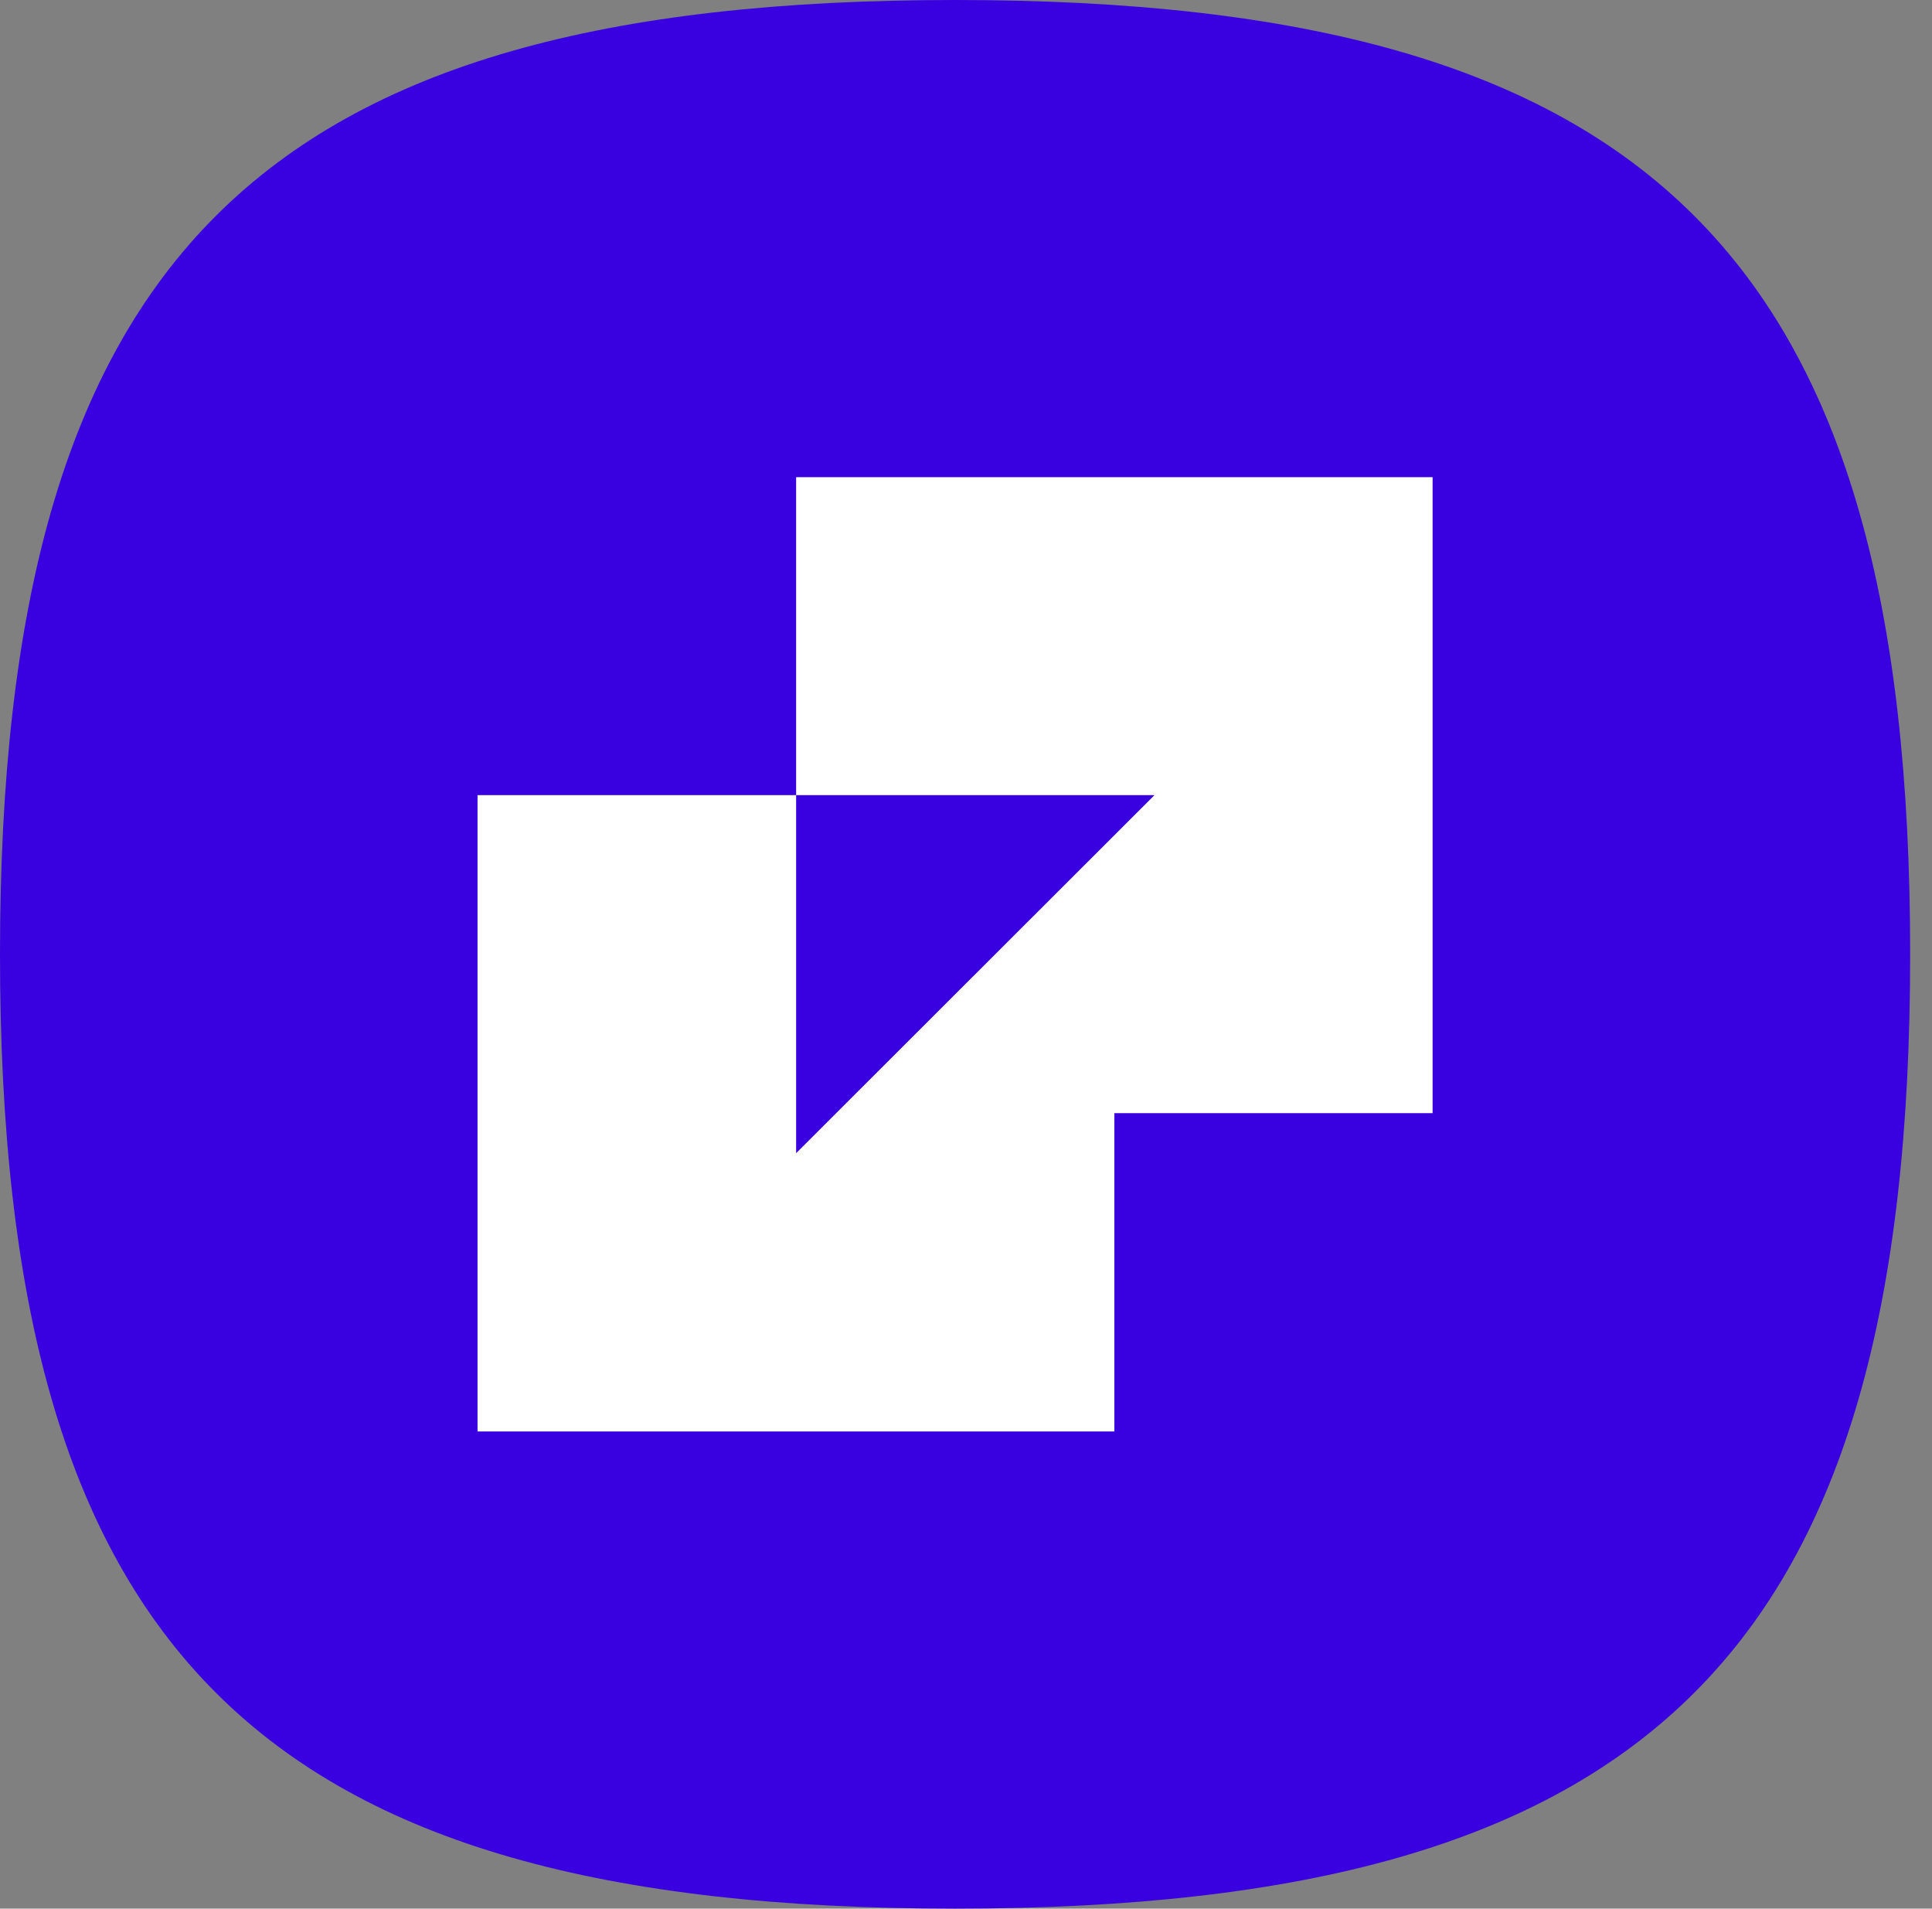
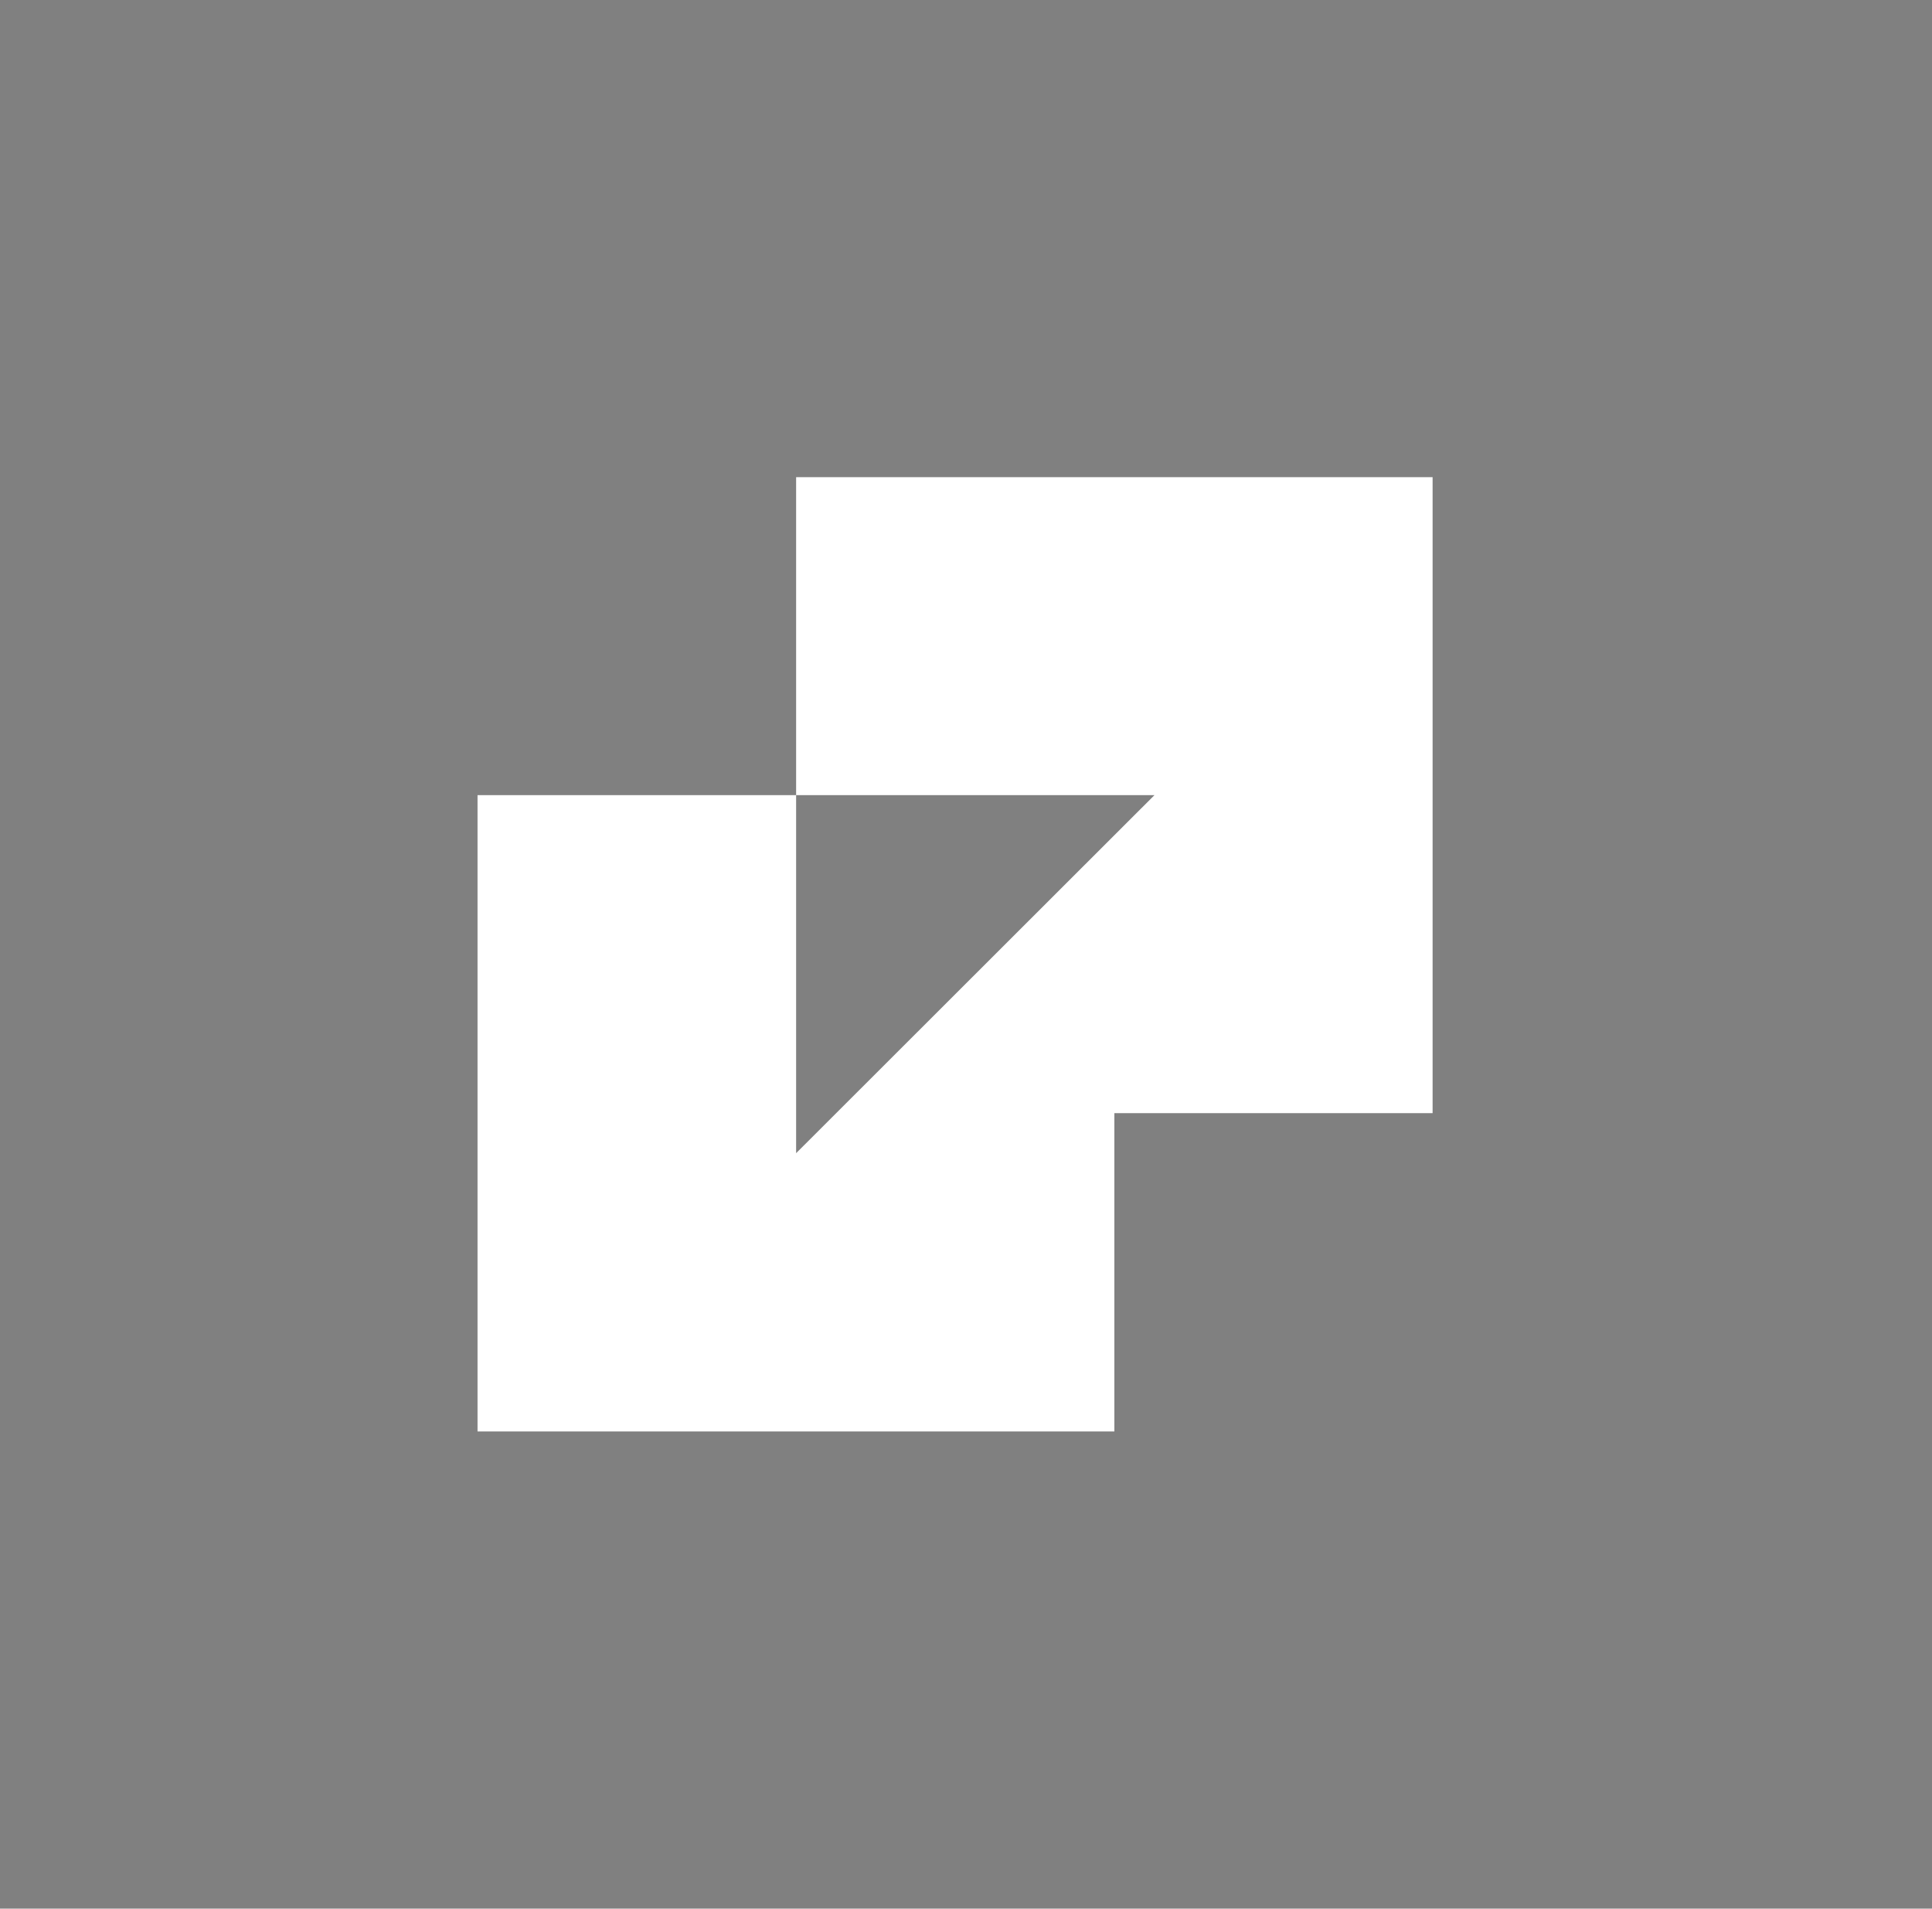
<svg xmlns="http://www.w3.org/2000/svg" version="1.1" width="82" height="81">
  <rect width="100%" height="100%" fill="#808080" stroke="none" />
  <svg width="82" height="81" viewBox="0 0 82 81" fill="none">
-     <path d="M81.073 40.5C81.073 70.079 70.142 81 40.537 81C10.931 81 0 70.079 0 40.5C0 10.921 10.931 0 40.537 0C70.142 0 81.073 10.921 81.073 40.5Z" fill="#3901E0" />
    <path d="M60.804 20.25H33.79V33.745H48.999L33.79 48.94V33.745H20.268V60.75H47.297V47.24H60.804V20.25Z" fill="white" />
  </svg>
  <style>@media (prefers-color-scheme: light) { :root { filter: none; } }
@media (prefers-color-scheme: dark) { :root { filter: none; } }
</style>
</svg>